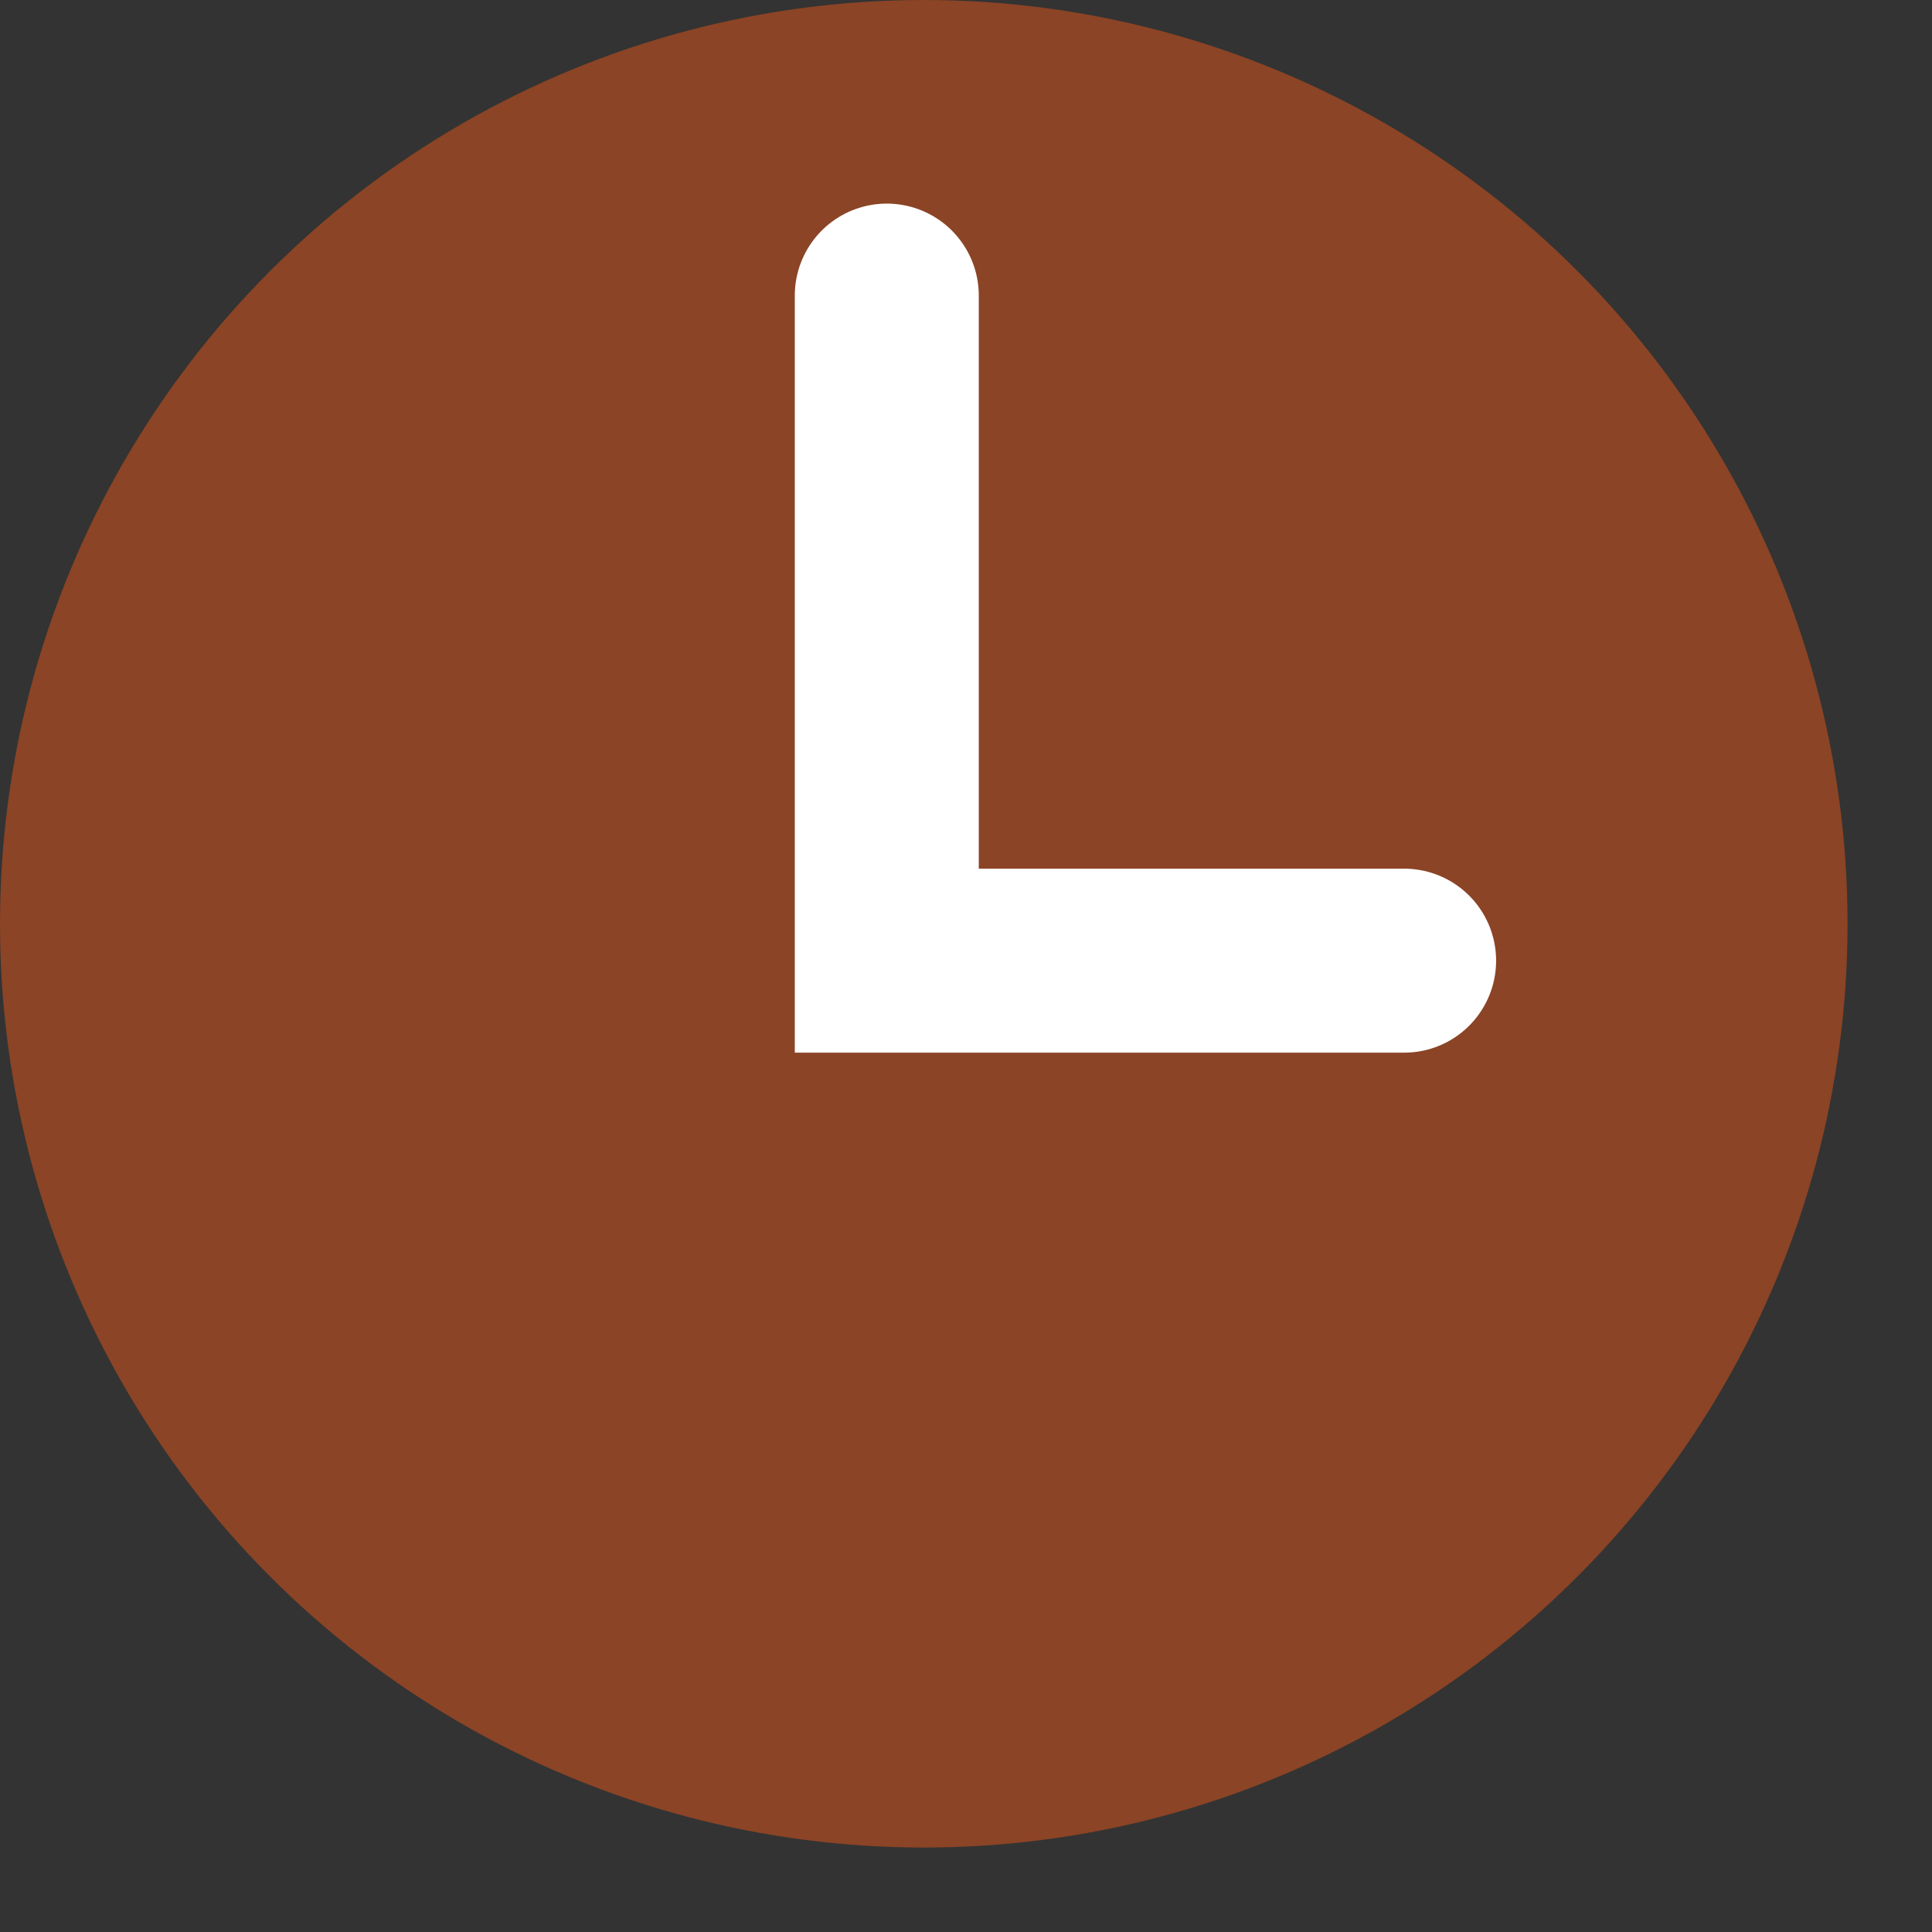
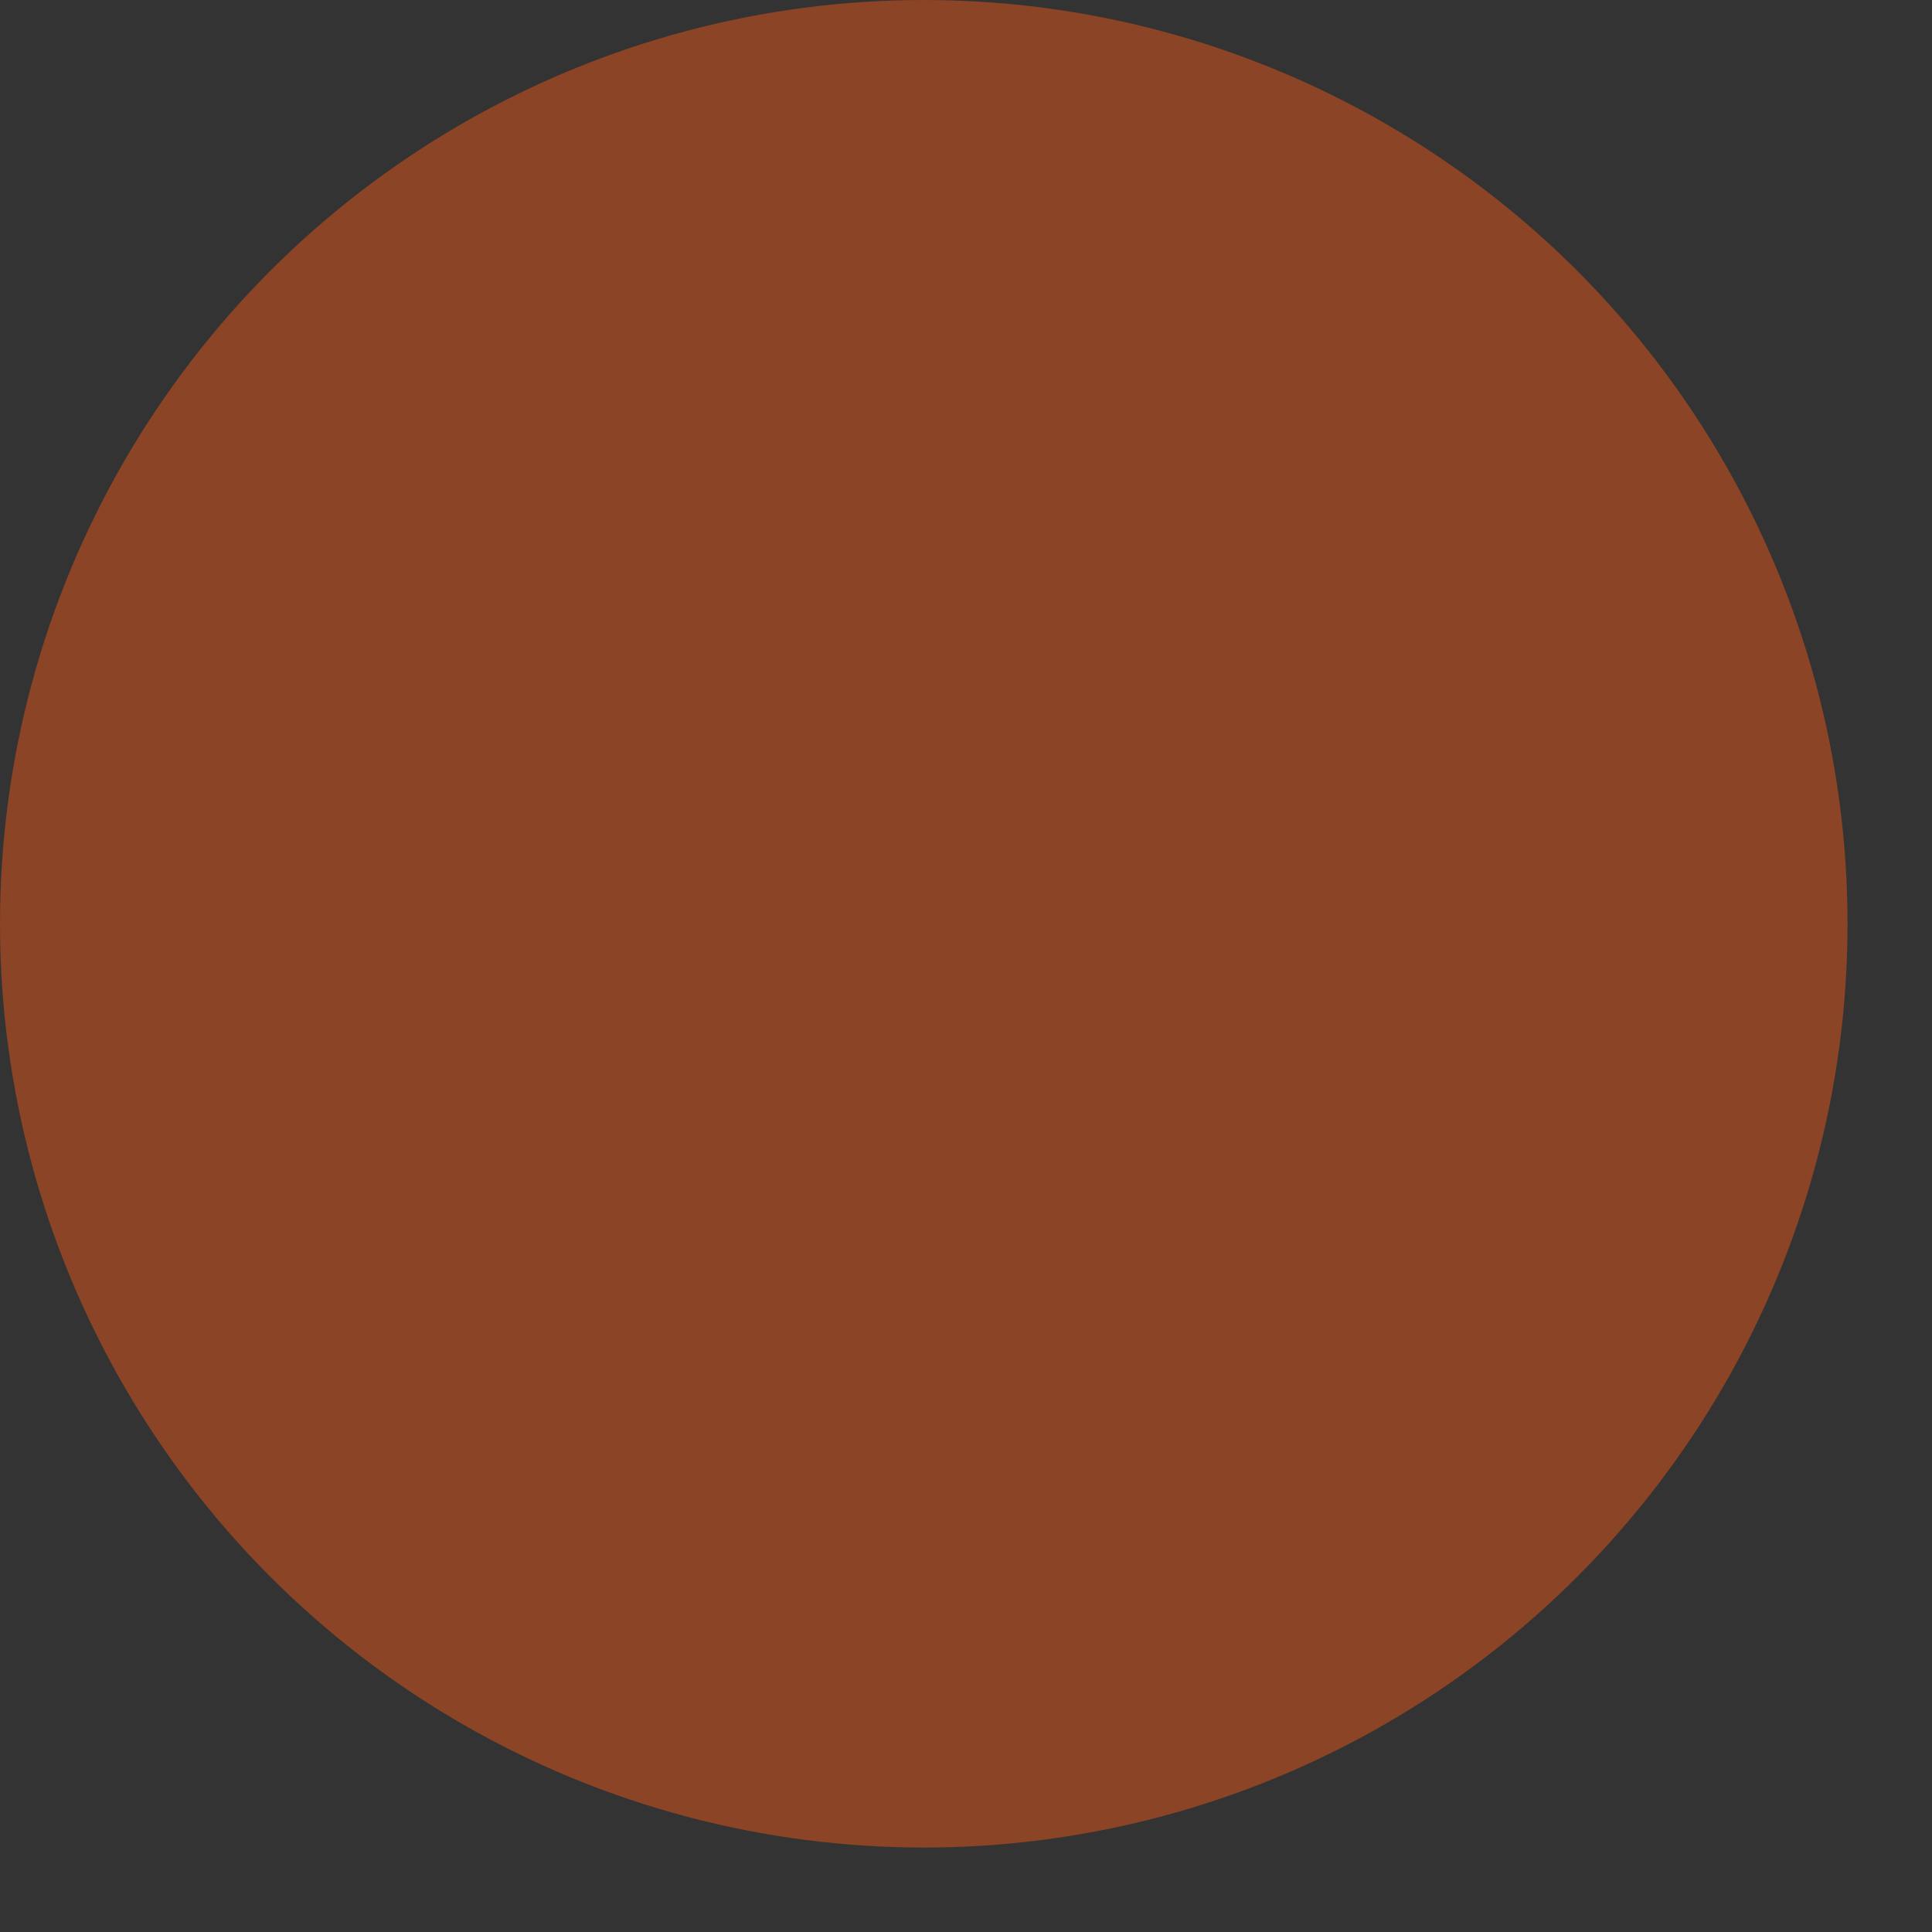
<svg xmlns="http://www.w3.org/2000/svg" width="21" height="21" viewBox="0 0 21 21" fill="none">
  <rect x="0" y="0" width="21" height="21" fill="#333333" stroke="none" />
  <circle cx="10.041" cy="10.041" r="10.041" fill="#BE4E1E" fill-opacity="0.63" />
-   <path d="M9.639 3.213V10.442H15.262" stroke="white" stroke-width="2" stroke-linecap="round" />
</svg>